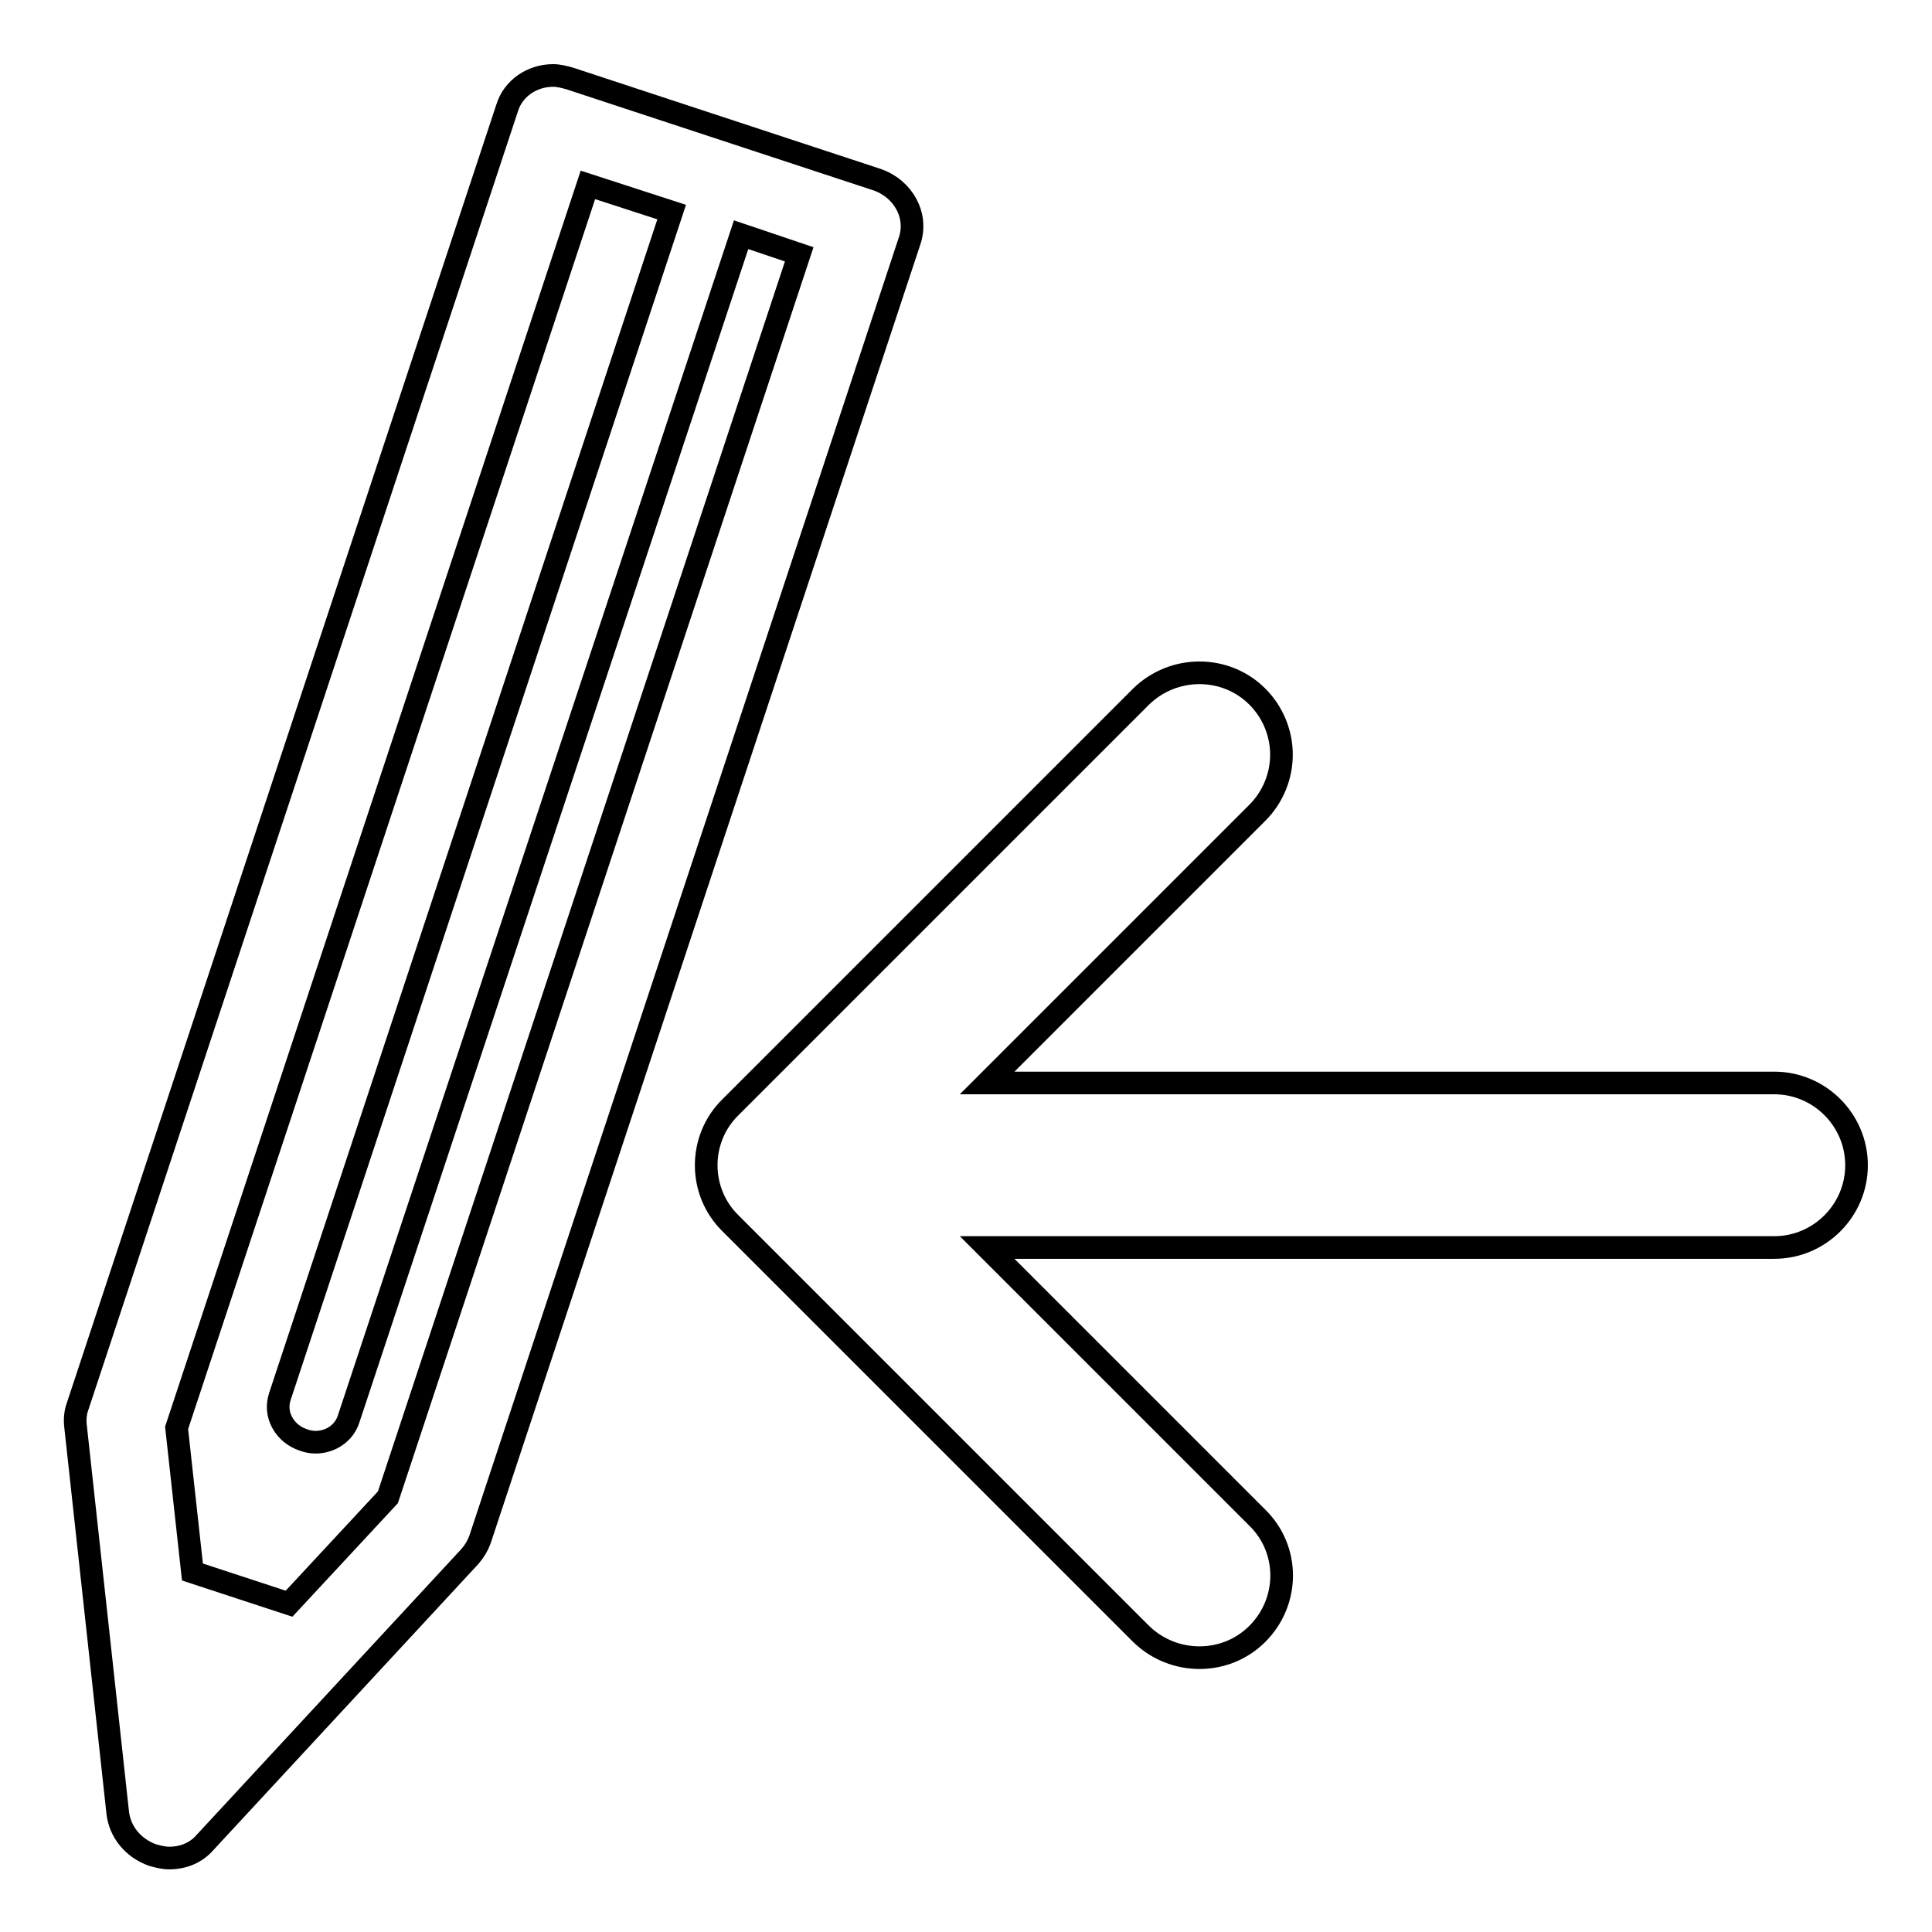
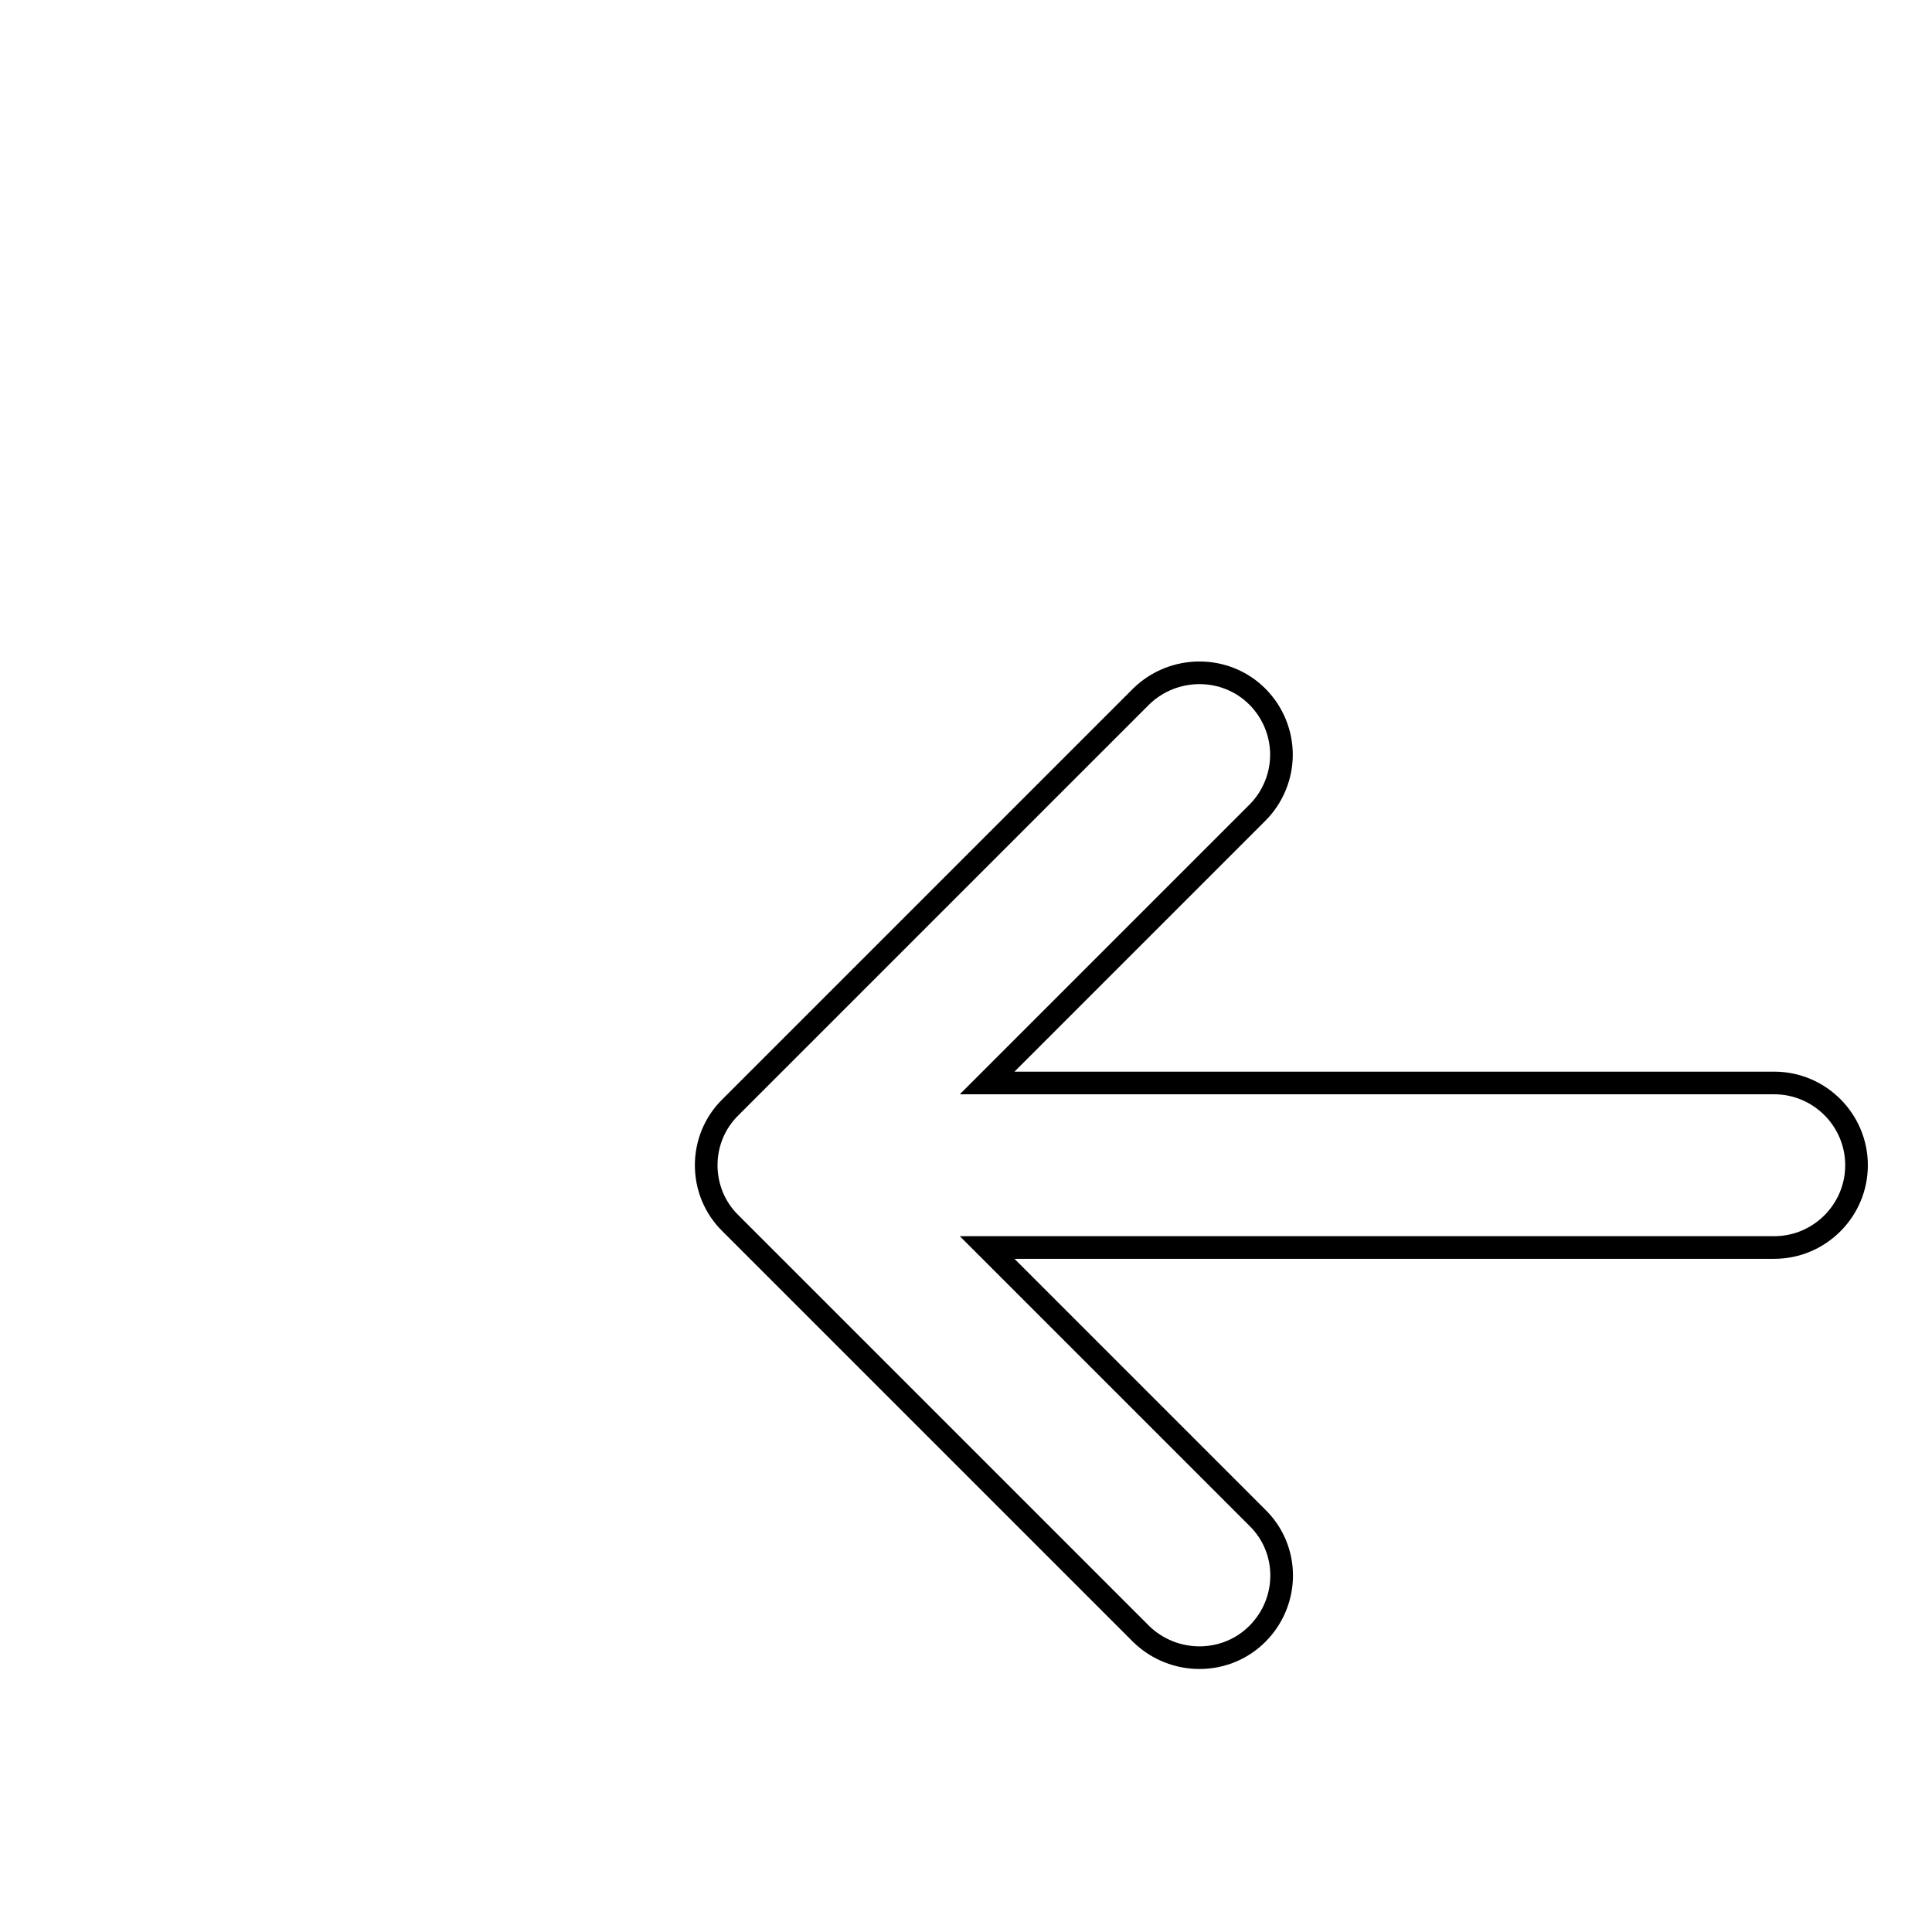
<svg xmlns="http://www.w3.org/2000/svg" version="1.1" x="0px" y="0px" viewBox="0 0 256 256" enable-background="new 0 0 256 256" xml:space="preserve">
  <g>
    <g>
      <path stroke-width="3" fill-opacity="0" stroke="#000000" d="M151.2,92.3l-54.4,54.4c-4.3,4.2-4.3,11.2,0,15.4l54.4,54.4c4.3,4.2,11.2,4.2,15.4,0c4.3-4.3,4.3-11.2,0-15.4l-35.8-35.8h104.3c6,0,10.9-4.9,10.9-10.9s-4.9-10.9-10.9-10.9H130.8l35.8-35.8c2.1-2.1,3.2-4.9,3.2-7.7c0-2.8-1.1-5.6-3.2-7.7C162.4,88.1,155.5,88.1,151.2,92.3z" />
-       <path stroke-width="3" fill-opacity="0" stroke="#000000" d="M116.2,23.8L75.5,10.4c-0.7-0.2-1.5-0.4-2.2-0.4c-2.8,0-5.3,1.7-6.1,4.3l-56.9,172c-0.3,0.8-0.4,1.7-0.3,2.6l5.6,51.3c0.3,2.6,2.1,4.7,4.6,5.6c0.7,0.2,1.5,0.4,2.2,0.4c1.9,0,3.6-0.7,4.8-2.1l35.1-37.9c0.6-0.7,1-1.4,1.3-2.2l56.9-172C121.7,28.6,119.7,25,116.2,23.8z M37.1,185c-0.4,1.2-0.3,2.4,0.3,3.5c0.6,1.1,1.6,1.9,2.8,2.3c0.5,0.2,1.1,0.3,1.6,0.3c2,0,3.8-1.2,4.4-3.1L98.2,31.1l7.7,2.6L51.4,198.4l-13.1,14.1l-12.8-4.2l-2.1-19.1L77.9,24.5L89,28.1L37.1,185z" />
    </g>
  </g>
</svg>